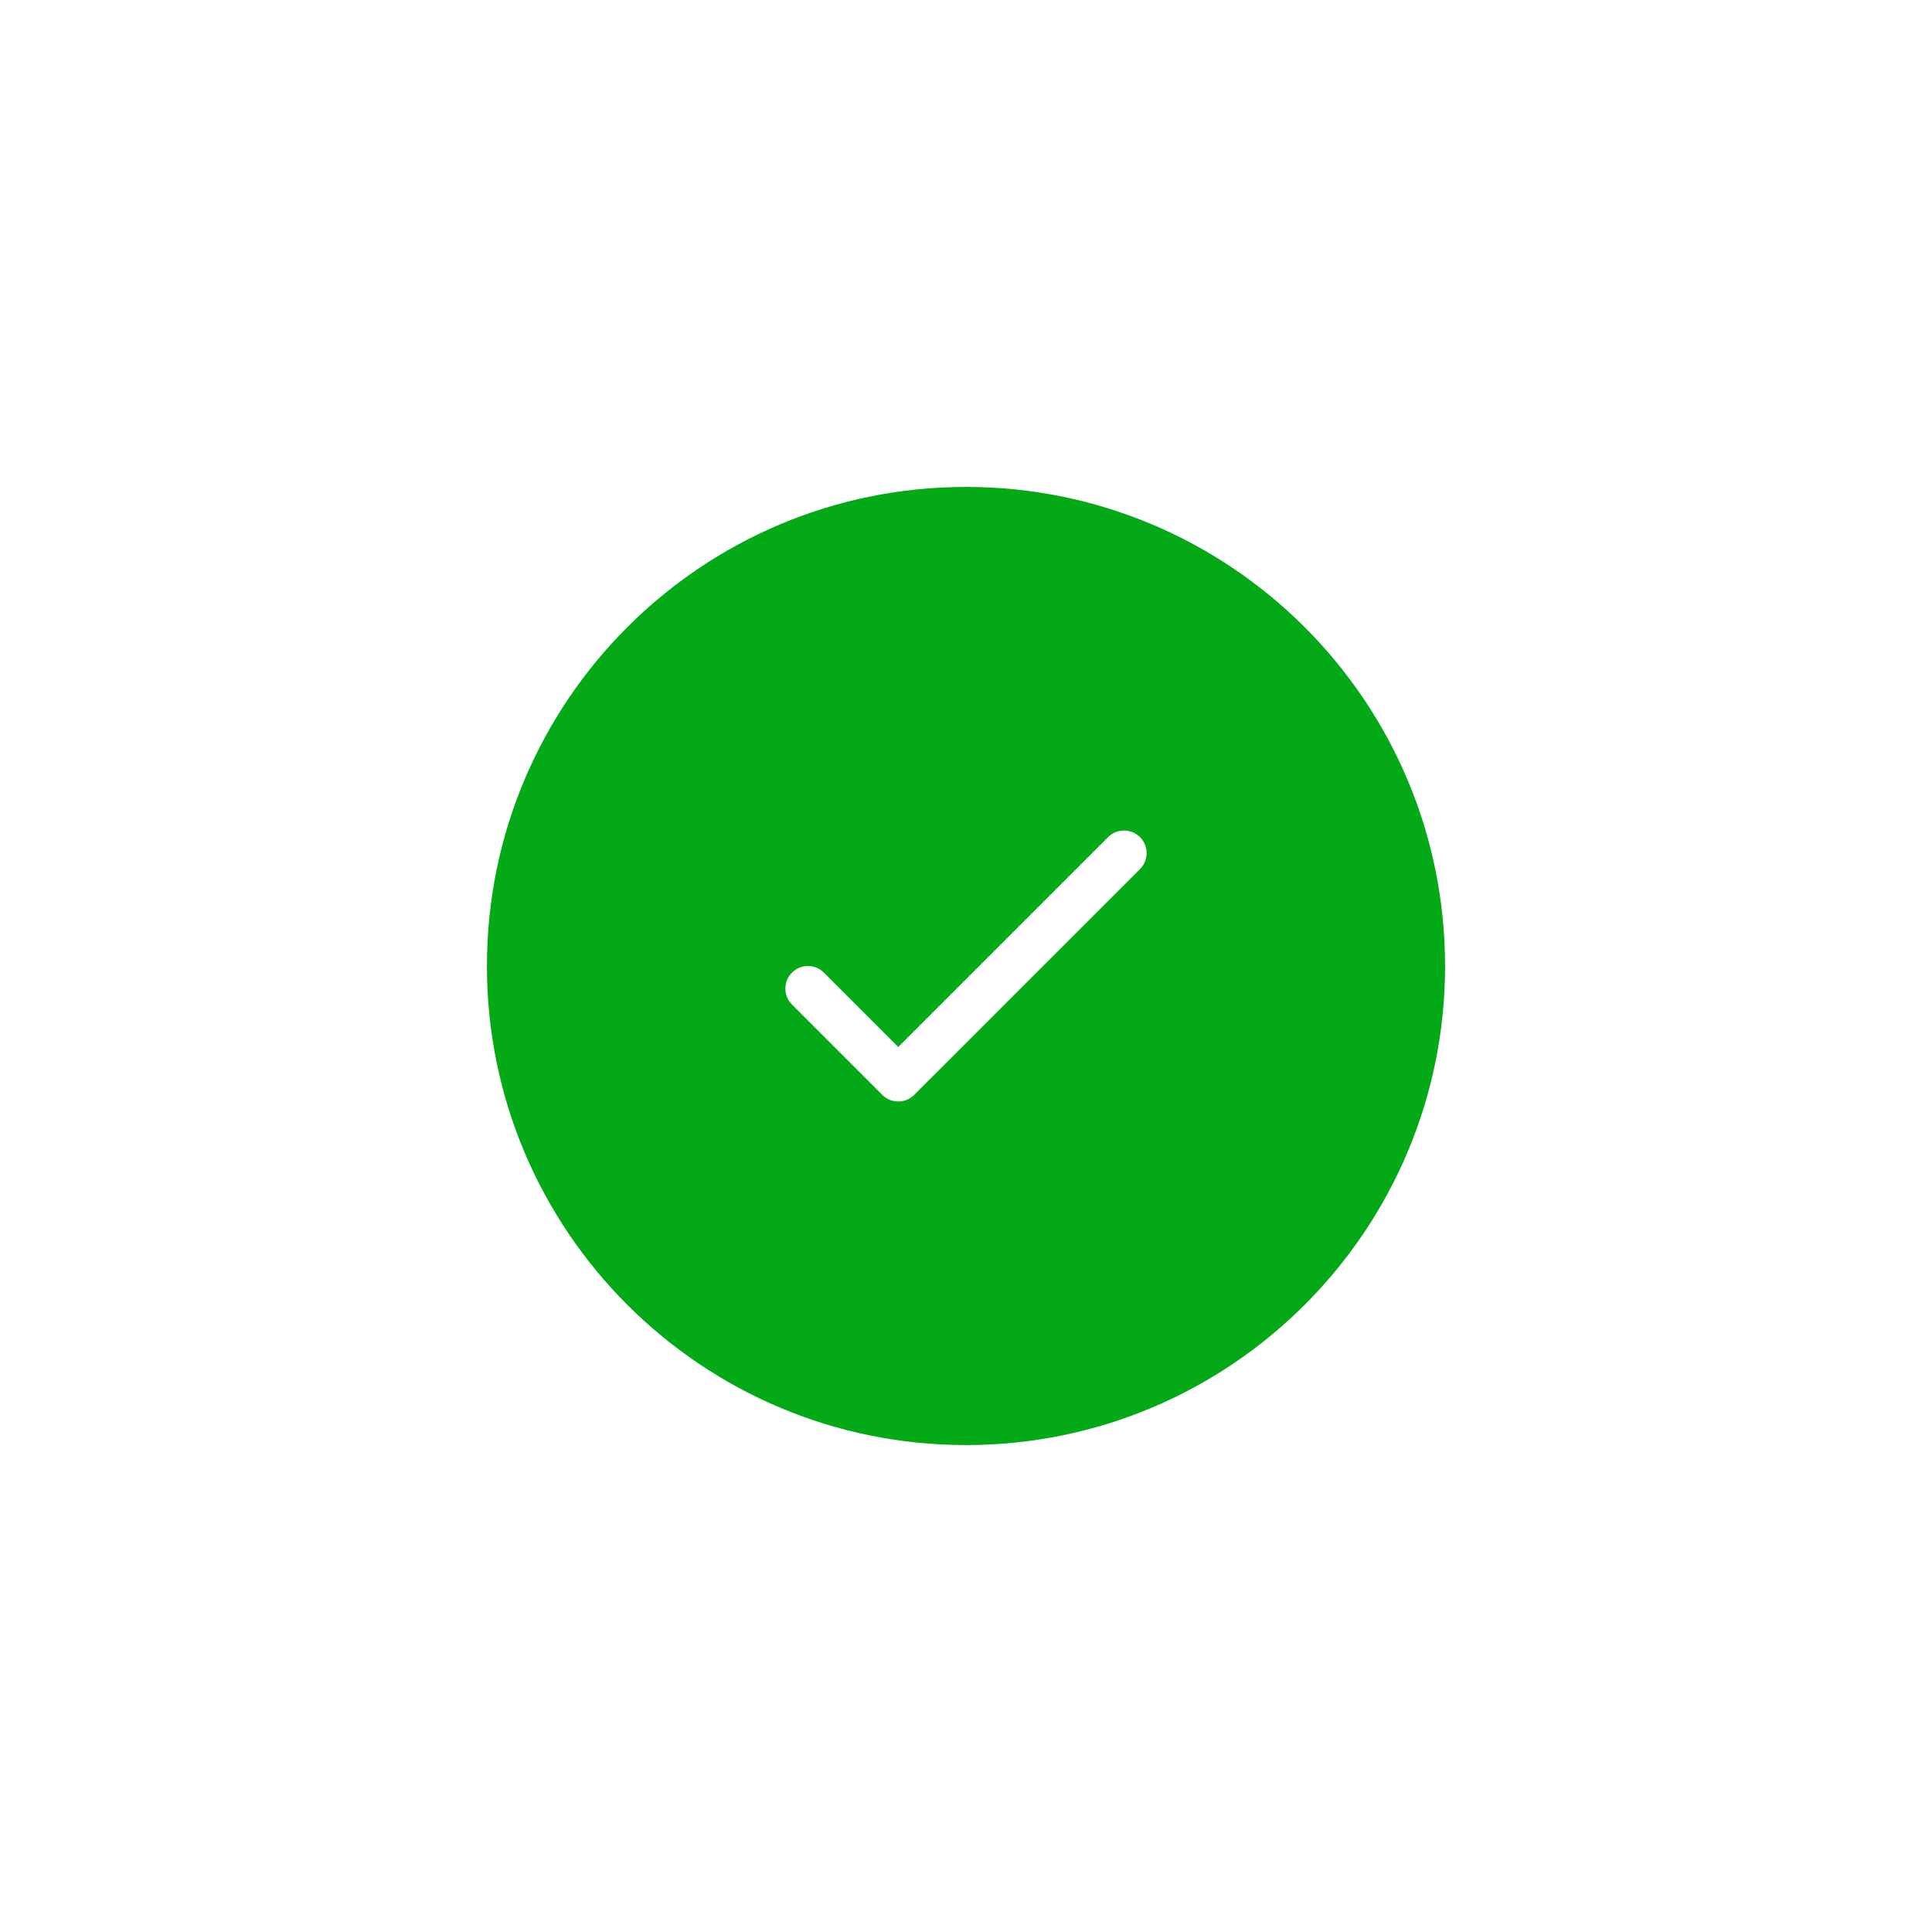
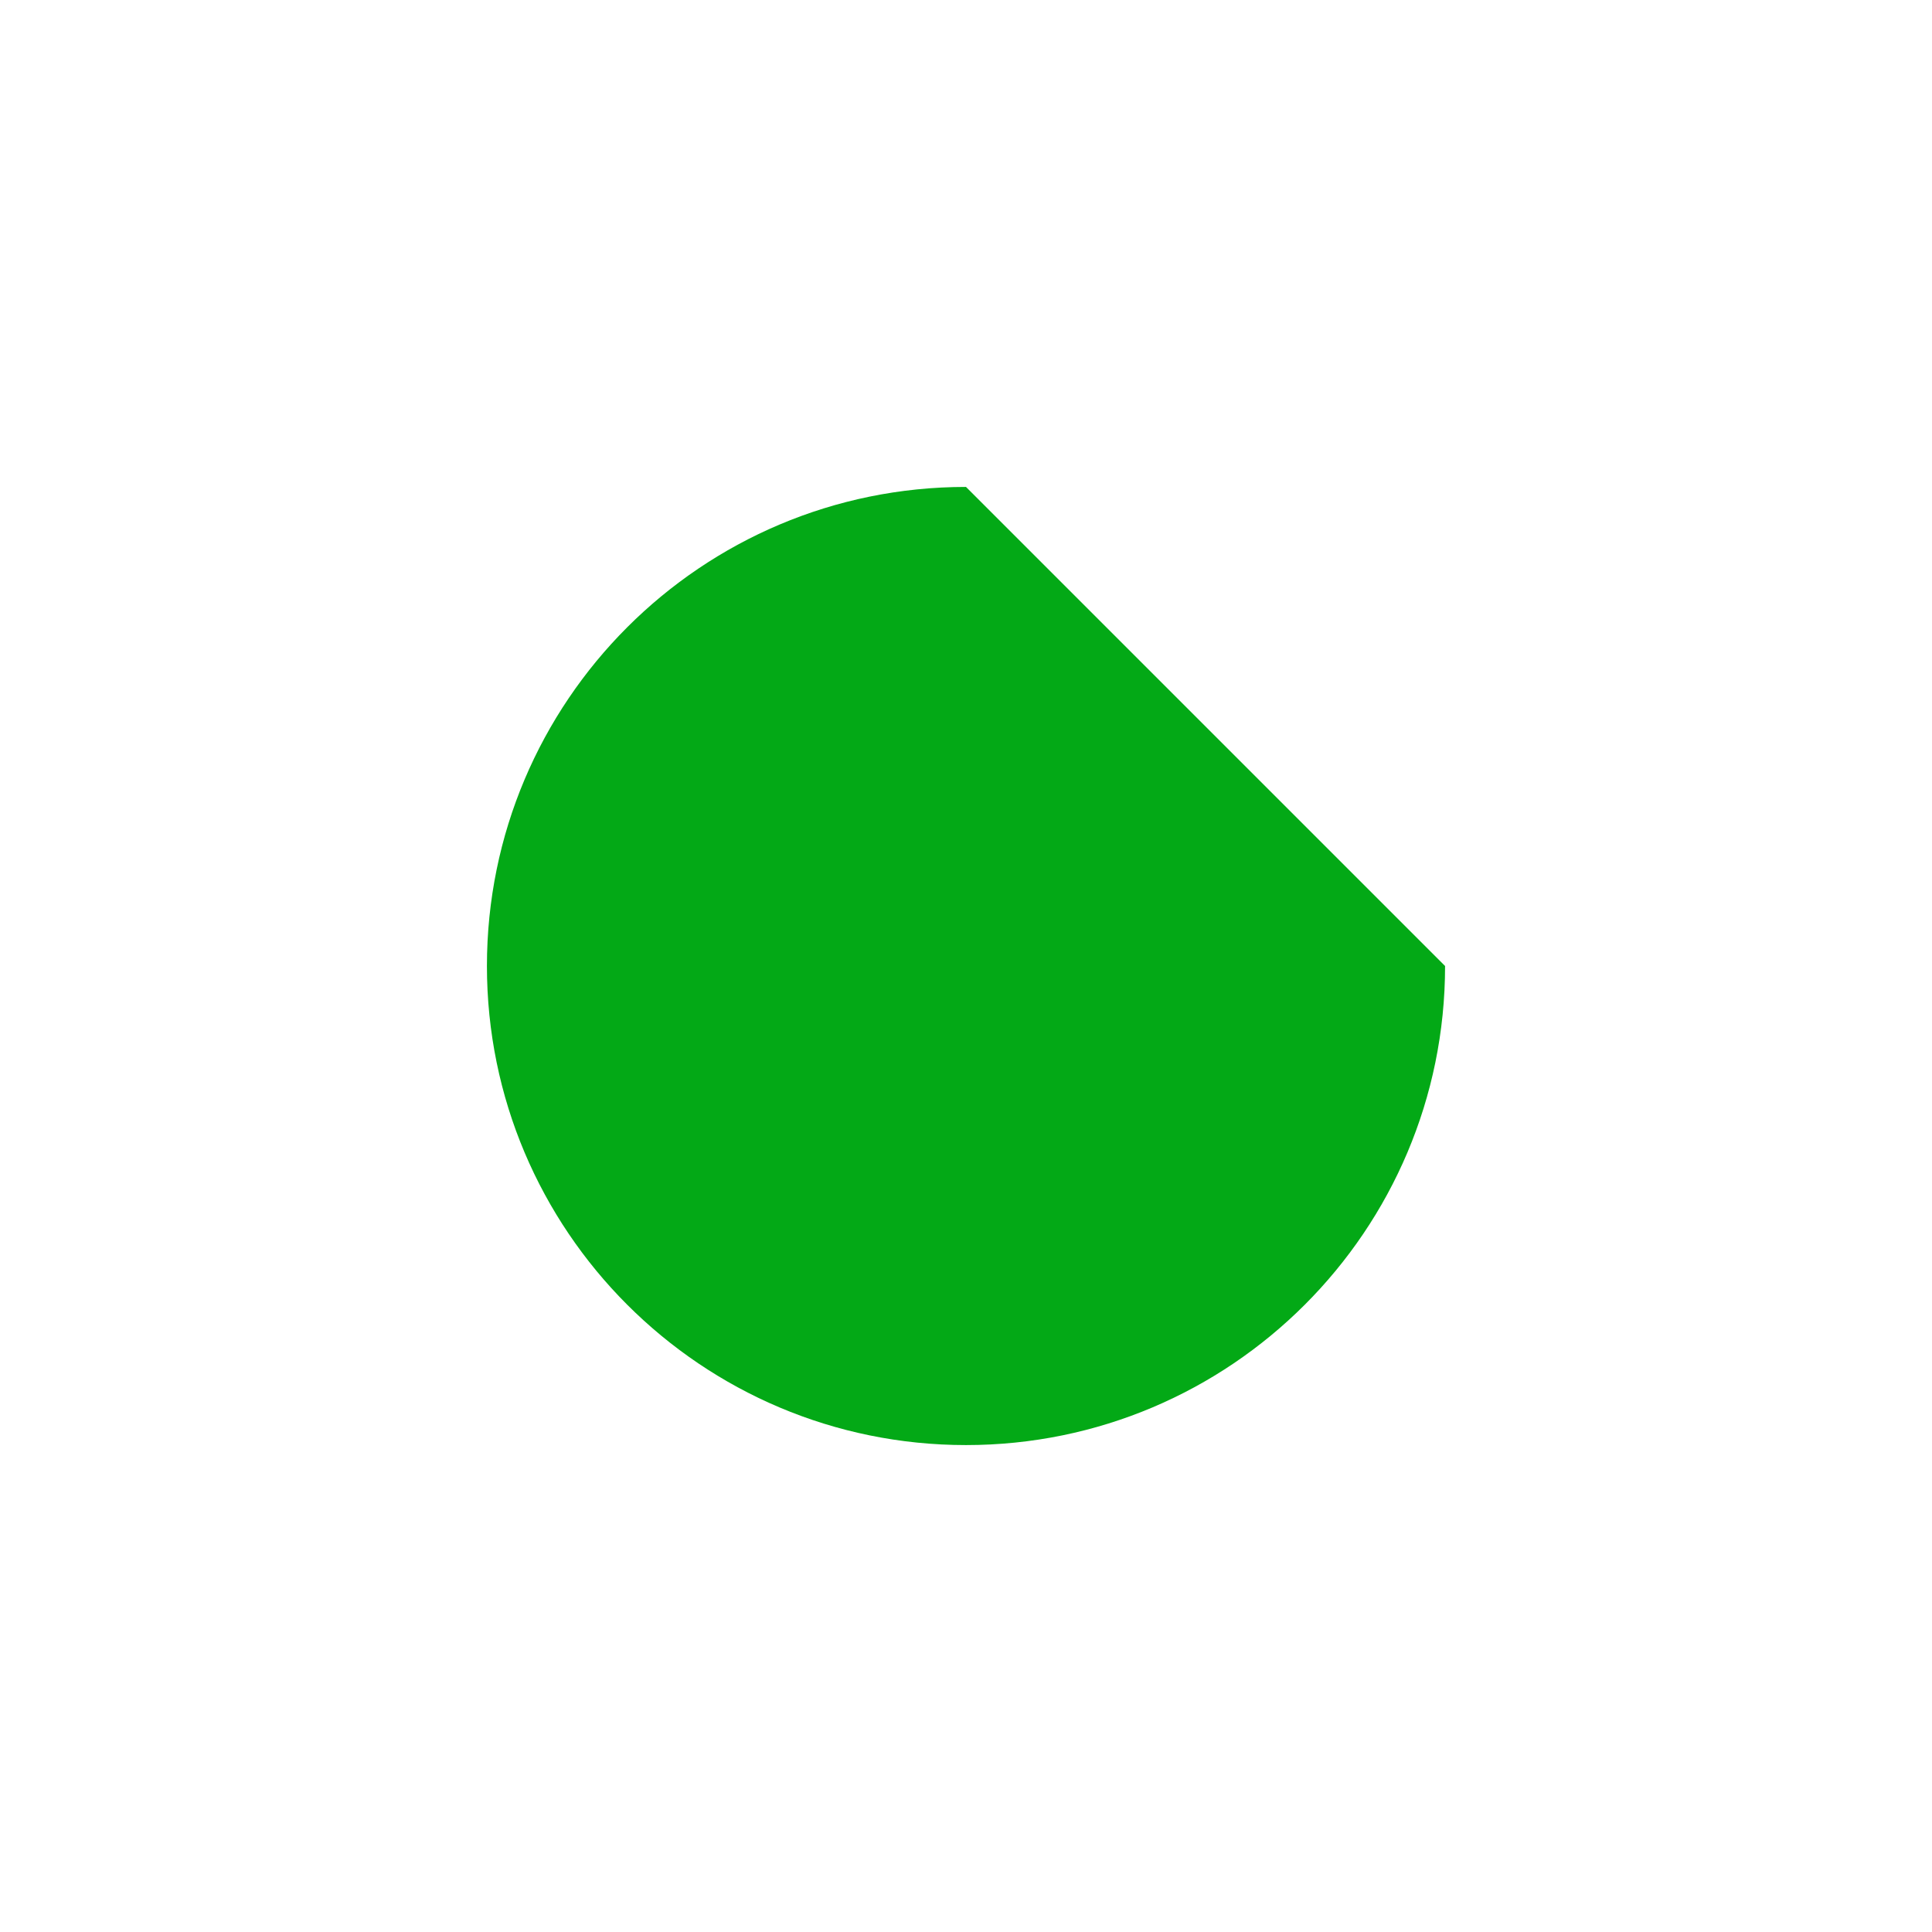
<svg xmlns="http://www.w3.org/2000/svg" width="246" height="246" viewBox="0 0 246 246" fill="none">
  <g filter="url(#filter0_dd_1770_17639)">
-     <path d="M123 62C89.31 62 62 89.311 62 123C62 156.689 89.31 184 123 184C156.689 184 184 156.689 184 123C184 89.311 156.689 62 123 62Z" fill="#03A916" />
-     <path d="M116.407 139.407L145.157 110.658C146.28 109.534 146.28 107.715 145.157 106.592C144.034 105.47 142.214 105.469 141.092 106.592L114.374 133.31L104.907 123.842C103.784 122.719 101.965 122.719 100.842 123.842C99.719 124.966 99.719 126.785 100.842 127.907L112.342 139.407C112.903 139.969 113.639 140.25 114.374 140.25C115.11 140.25 115.846 139.969 116.407 139.407Z" fill="white" />
+     <path d="M123 62C89.31 62 62 89.311 62 123C62 156.689 89.31 184 123 184C156.689 184 184 156.689 184 123Z" fill="#03A916" />
  </g>
  <defs>
    <filter id="filter0_dd_1770_17639" x="0.871" y="0.871" width="244.258" height="244.258" filterUnits="userSpaceOnUse" color-interpolation-filters="sRGB">
      <feFlood flood-opacity="0" result="BackgroundImageFix" />
      <feColorMatrix in="SourceAlpha" type="matrix" values="0 0 0 0 0 0 0 0 0 0 0 0 0 0 0 0 0 0 127 0" result="hardAlpha" />
      <feOffset dx="4.075" dy="4.075" />
      <feGaussianBlur stdDeviation="28.527" />
      <feComposite in2="hardAlpha" operator="out" />
      <feColorMatrix type="matrix" values="0 0 0 0 0.204 0 0 0 0 0.827 0 0 0 0 0.275 0 0 0 0.6 0" />
      <feBlend mode="normal" in2="BackgroundImageFix" result="effect1_dropShadow_1770_17639" />
      <feColorMatrix in="SourceAlpha" type="matrix" values="0 0 0 0 0 0 0 0 0 0 0 0 0 0 0 0 0 0 127 0" result="hardAlpha" />
      <feOffset dx="-4.075" dy="-4.075" />
      <feGaussianBlur stdDeviation="28.527" />
      <feComposite in2="hardAlpha" operator="out" />
      <feColorMatrix type="matrix" values="0 0 0 0 0.204 0 0 0 0 0.827 0 0 0 0 0.275 0 0 0 0.1 0" />
      <feBlend mode="normal" in2="effect1_dropShadow_1770_17639" result="effect2_dropShadow_1770_17639" />
      <feBlend mode="normal" in="SourceGraphic" in2="effect2_dropShadow_1770_17639" result="shape" />
    </filter>
  </defs>
</svg>